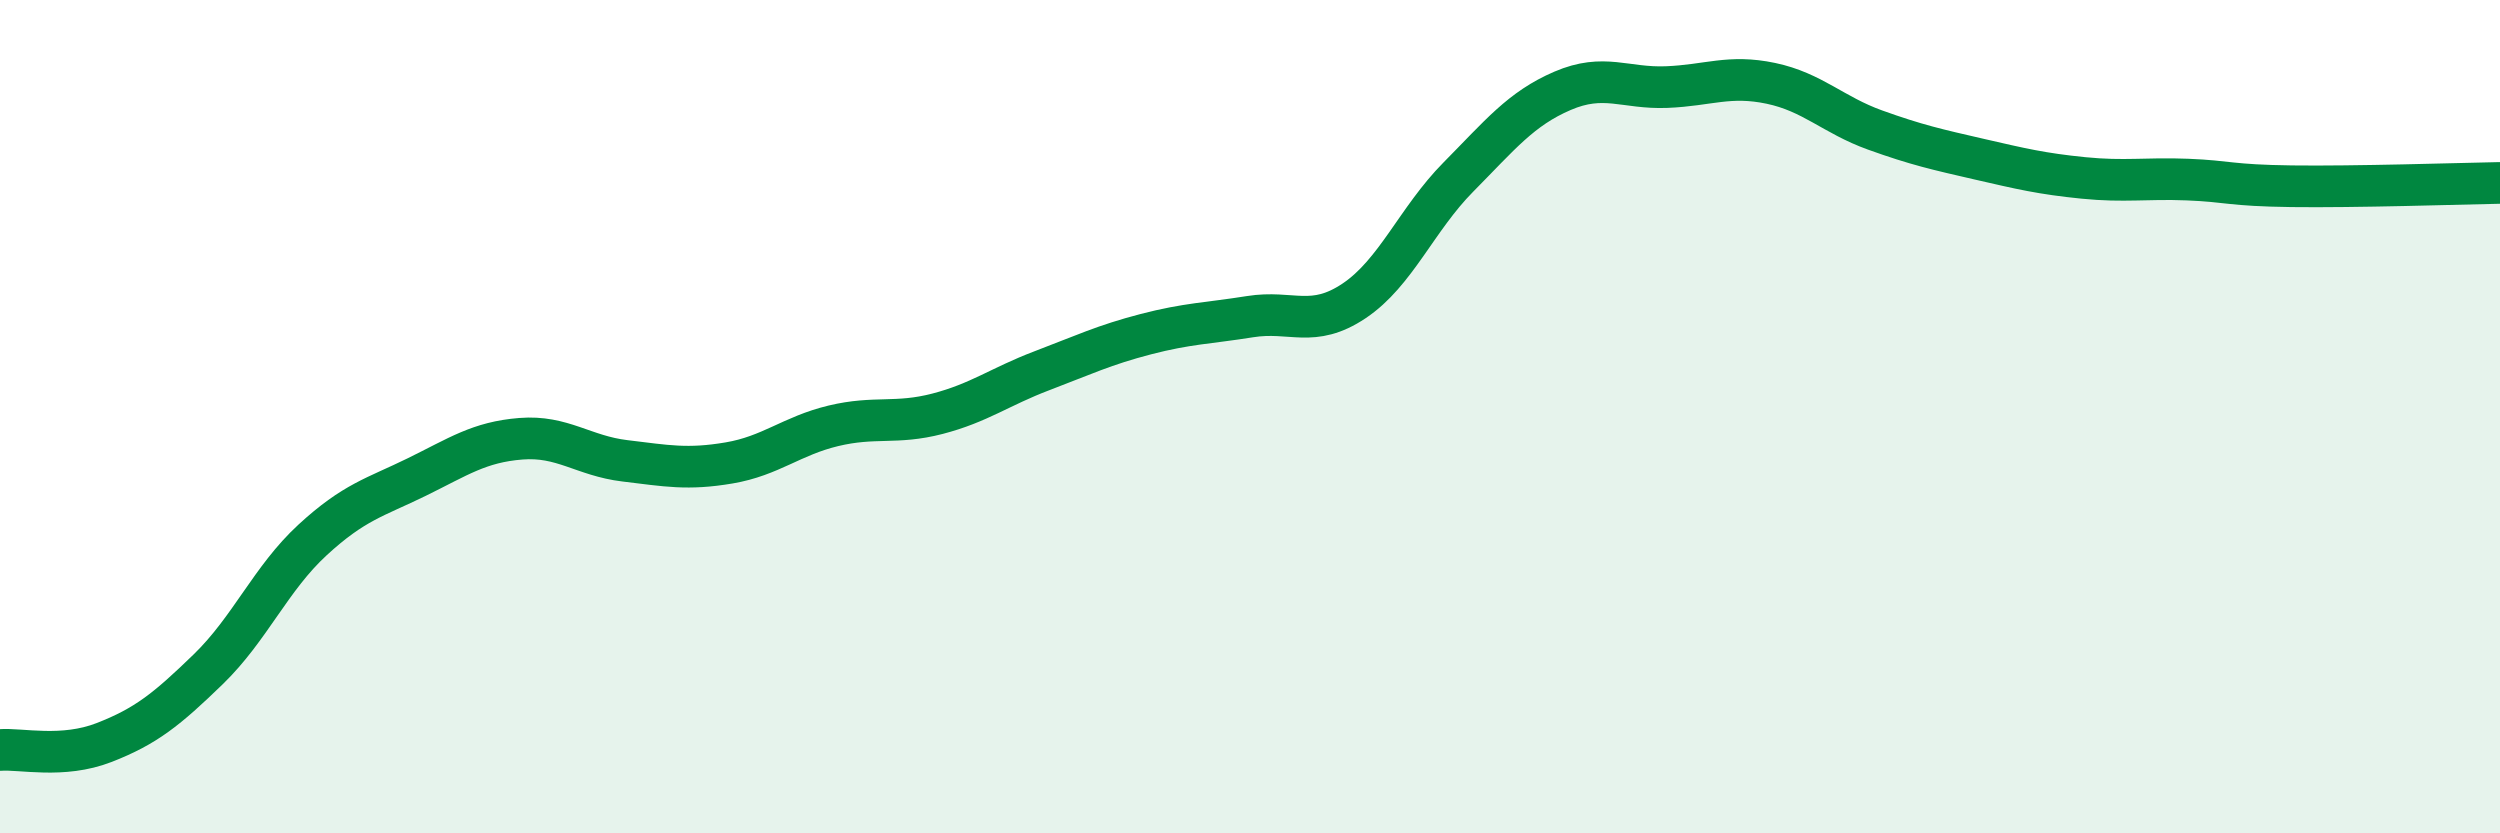
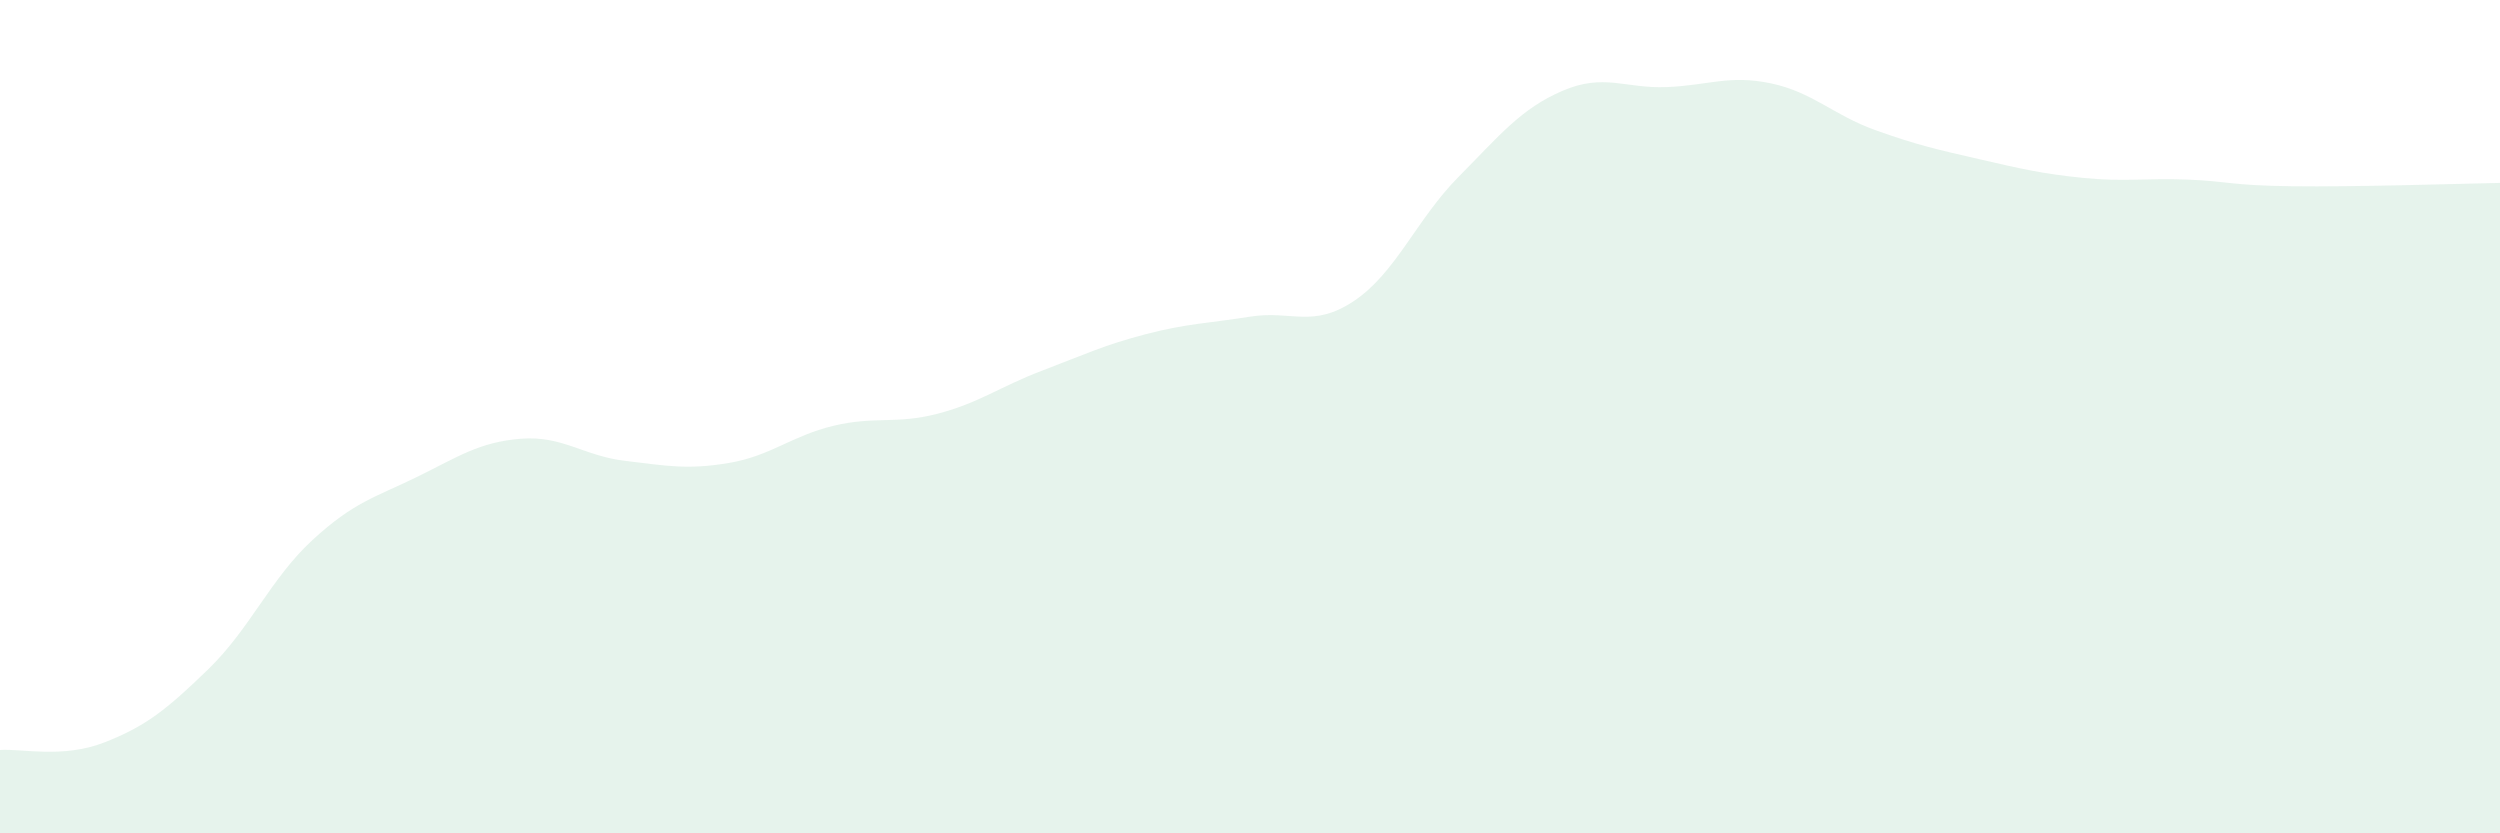
<svg xmlns="http://www.w3.org/2000/svg" width="60" height="20" viewBox="0 0 60 20">
  <path d="M 0,18 C 0.5,17.96 1.5,18.21 2.5,17.82 C 3.5,17.43 4,17.03 5,16.06 C 6,15.09 6.5,13.88 7.5,12.96 C 8.5,12.04 9,11.94 10,11.45 C 11,10.96 11.5,10.61 12.5,10.53 C 13.5,10.45 14,10.94 15,11.06 C 16,11.18 16.5,11.28 17.5,11.11 C 18.5,10.94 19,10.46 20,10.22 C 21,9.98 21.5,10.19 22.5,9.93 C 23.5,9.67 24,9.28 25,8.9 C 26,8.52 26.5,8.28 27.5,8.02 C 28.5,7.76 29,7.76 30,7.6 C 31,7.44 31.5,7.89 32.5,7.22 C 33.5,6.55 34,5.26 35,4.25 C 36,3.24 36.5,2.61 37.5,2.18 C 38.5,1.75 39,2.13 40,2.09 C 41,2.05 41.5,1.79 42.5,2 C 43.5,2.21 44,2.76 45,3.12 C 46,3.48 46.5,3.59 47.5,3.82 C 48.5,4.05 49,4.17 50,4.27 C 51,4.37 51.5,4.27 52.5,4.31 C 53.5,4.35 53.5,4.45 55,4.47 C 56.5,4.49 59,4.41 60,4.39L60 20L0 20Z" fill="#008740" opacity="0.1" stroke-linecap="round" stroke-linejoin="round" />
-   <path d="M 0,18 C 0.5,17.96 1.5,18.21 2.5,17.82 C 3.5,17.43 4,17.03 5,16.06 C 6,15.09 6.5,13.88 7.5,12.96 C 8.5,12.04 9,11.94 10,11.45 C 11,10.96 11.5,10.61 12.5,10.53 C 13.5,10.45 14,10.94 15,11.06 C 16,11.18 16.5,11.28 17.5,11.11 C 18.5,10.94 19,10.46 20,10.22 C 21,9.98 21.5,10.19 22.5,9.93 C 23.5,9.67 24,9.28 25,8.9 C 26,8.52 26.5,8.28 27.5,8.02 C 28.5,7.76 29,7.76 30,7.6 C 31,7.44 31.5,7.89 32.5,7.22 C 33.5,6.55 34,5.26 35,4.25 C 36,3.24 36.5,2.61 37.5,2.18 C 38.5,1.75 39,2.13 40,2.09 C 41,2.05 41.5,1.79 42.5,2 C 43.5,2.21 44,2.76 45,3.12 C 46,3.48 46.5,3.59 47.5,3.82 C 48.5,4.05 49,4.17 50,4.27 C 51,4.37 51.5,4.27 52.5,4.31 C 53.5,4.35 53.5,4.45 55,4.47 C 56.5,4.49 59,4.41 60,4.39" stroke="#008740" stroke-width="1" fill="none" stroke-linecap="round" stroke-linejoin="round" />
</svg>